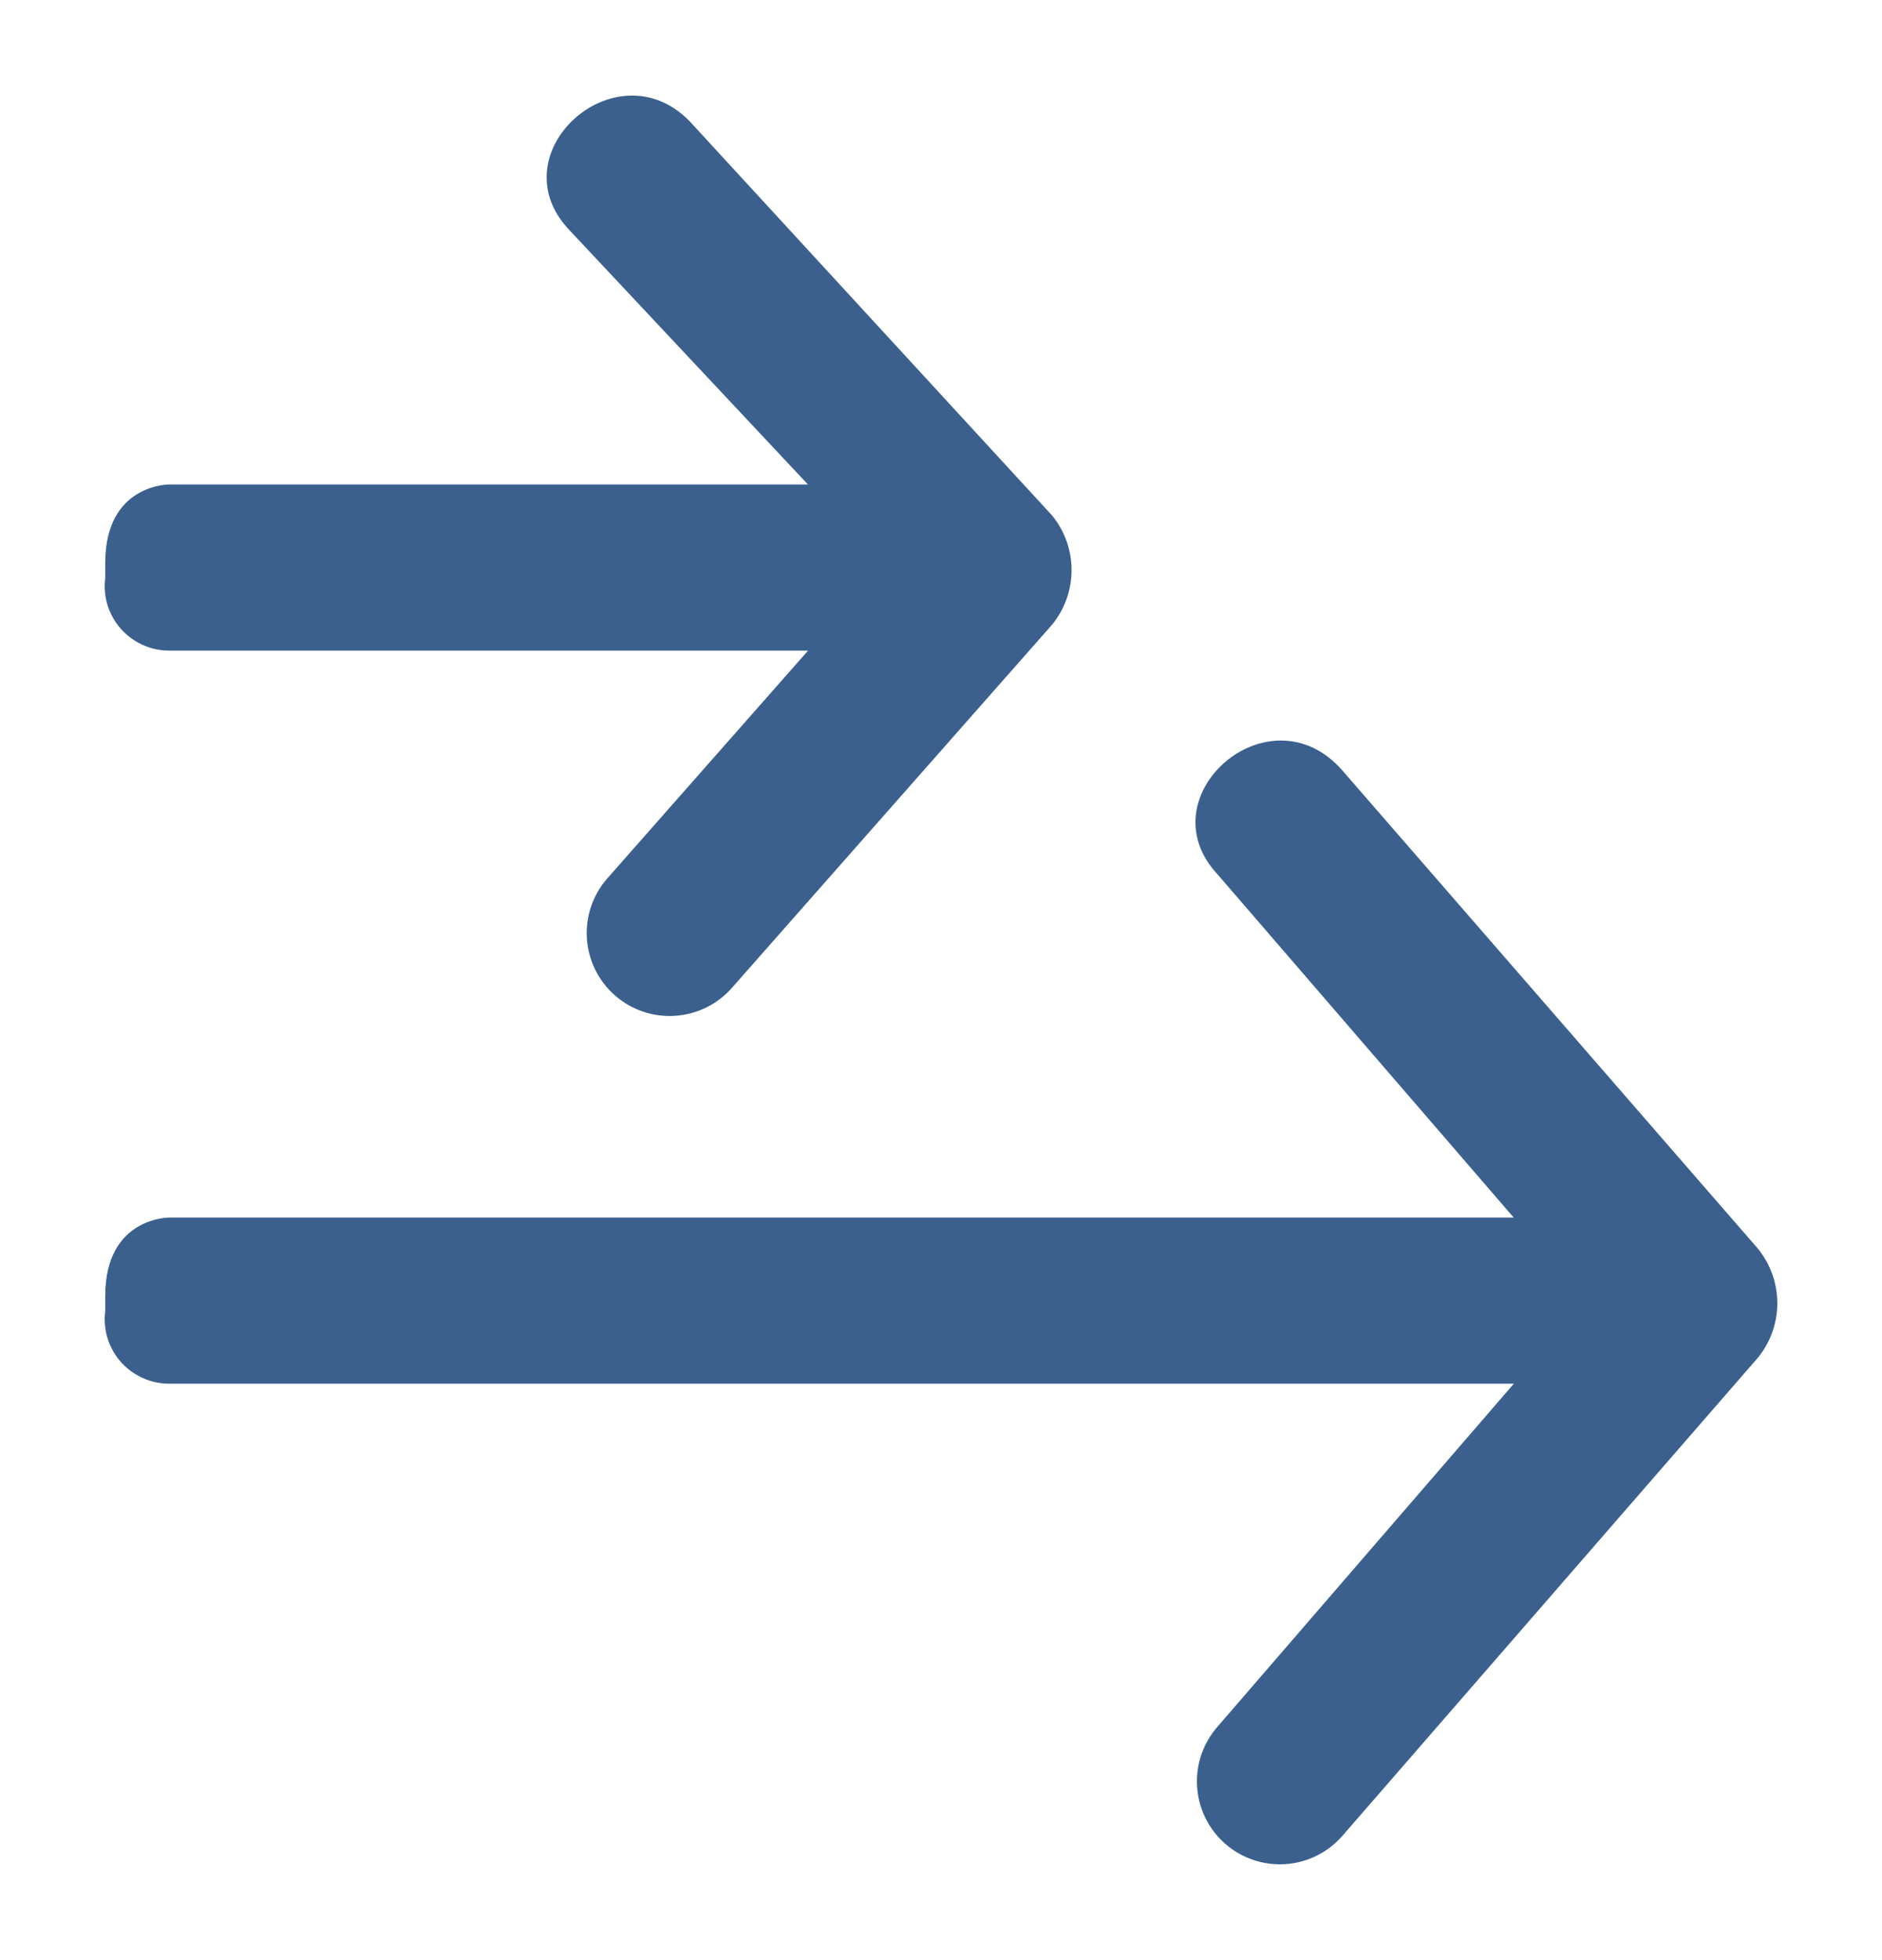
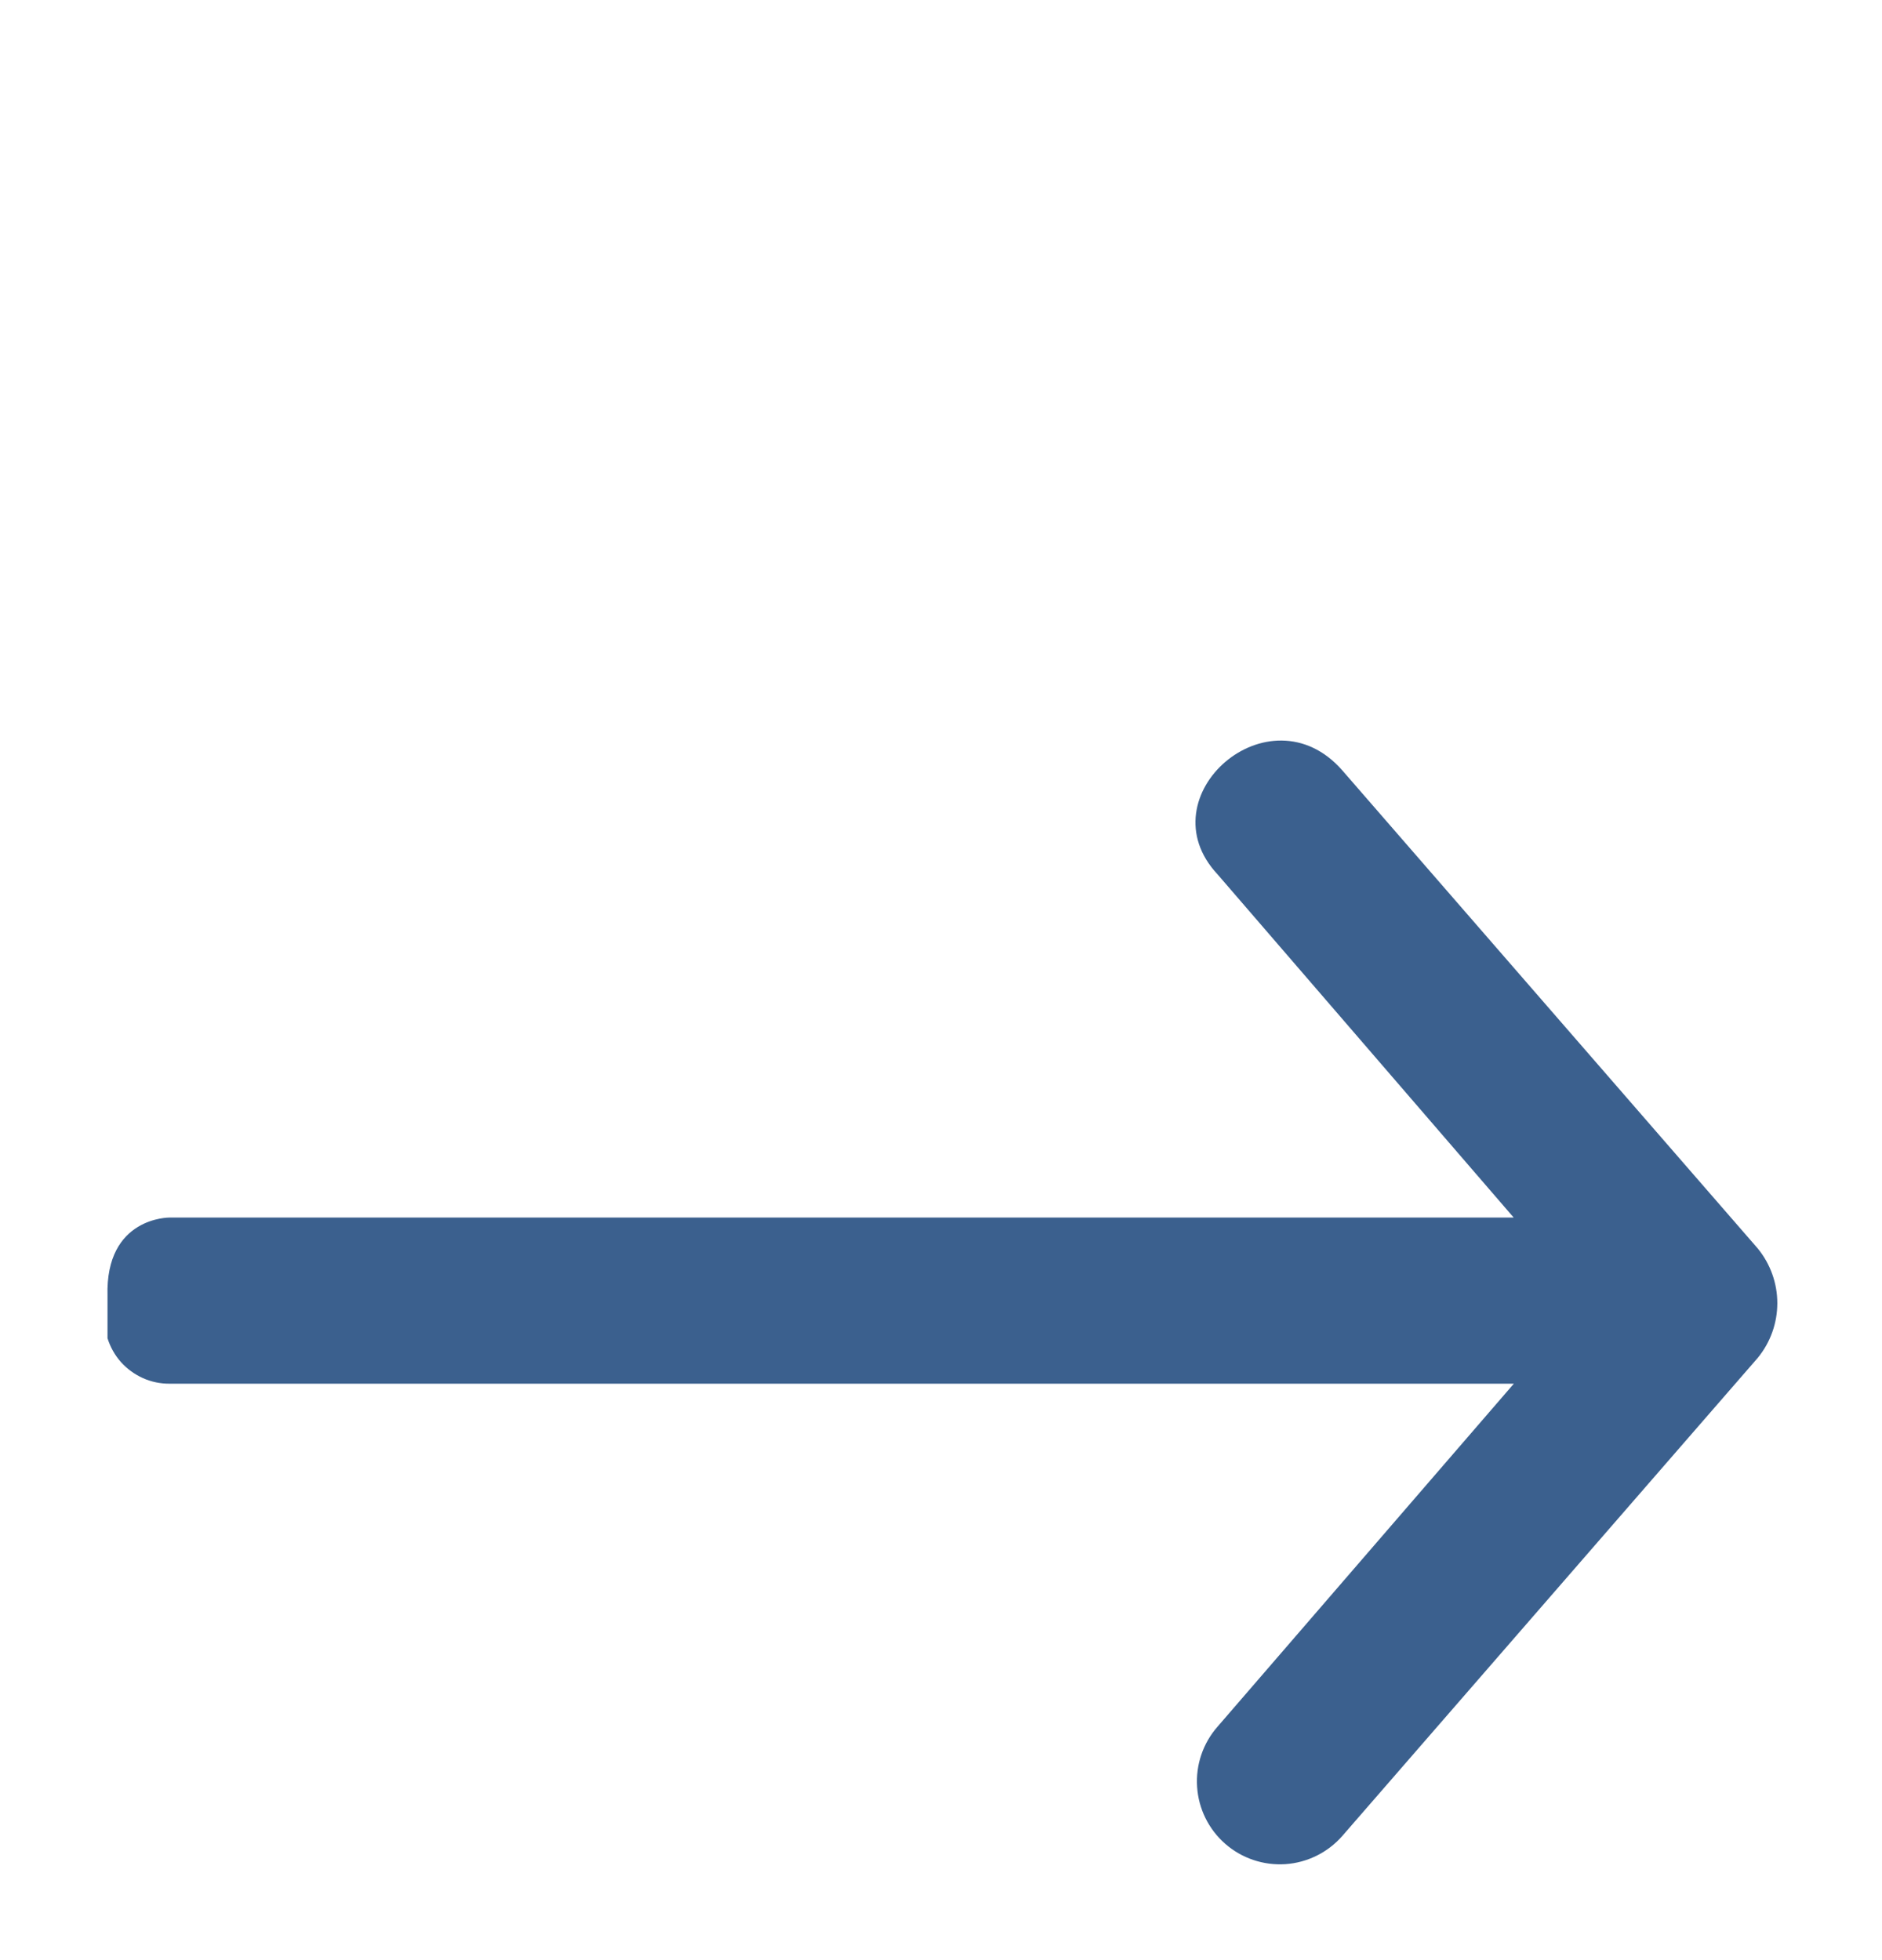
<svg xmlns="http://www.w3.org/2000/svg" width="24" height="25" viewBox="0 0 24 25" fill="none">
-   <path fill-rule="evenodd" clip-rule="evenodd" d="M15.526 22.023L19.305 17.648H2.164C2.046 17.649 1.93 17.625 1.823 17.577C1.716 17.529 1.62 17.459 1.542 17.372C1.464 17.284 1.406 17.18 1.371 17.068C1.337 16.956 1.327 16.838 1.342 16.721V16.529C1.342 15.517 2.164 15.529 2.164 15.529H19.303L15.526 11.151C14.598 10.157 16.188 8.765 17.117 9.825L22.417 15.925C22.577 16.122 22.665 16.367 22.665 16.621C22.665 16.875 22.577 17.121 22.417 17.317L17.117 23.417C16.932 23.628 16.671 23.757 16.391 23.776C16.111 23.794 15.835 23.701 15.624 23.516C15.413 23.331 15.284 23.07 15.266 22.79C15.247 22.51 15.341 22.234 15.526 22.023Z" fill="#3B608E" />
-   <path fill-rule="evenodd" clip-rule="evenodd" d="M7.744 11.204L10.305 8.298H2.164C2.046 8.299 1.93 8.275 1.823 8.227C1.716 8.179 1.62 8.109 1.542 8.021C1.464 7.933 1.406 7.83 1.371 7.718C1.337 7.606 1.327 7.487 1.342 7.371V7.179C1.342 6.167 2.164 6.179 2.164 6.179H10.303L7.252 2.925C6.324 1.931 7.914 0.539 8.843 1.599L13.417 6.575C13.577 6.771 13.665 7.017 13.665 7.271C13.665 7.525 13.577 7.77 13.417 7.967L9.335 12.598C9.15 12.809 8.889 12.938 8.609 12.956C8.329 12.975 8.053 12.881 7.842 12.696C7.631 12.511 7.503 12.25 7.484 11.97C7.466 11.69 7.559 11.415 7.744 11.204Z" fill="#3B608E" />
+   <path fill-rule="evenodd" clip-rule="evenodd" d="M15.526 22.023L19.305 17.648H2.164C2.046 17.649 1.93 17.625 1.823 17.577C1.716 17.529 1.62 17.459 1.542 17.372C1.464 17.284 1.406 17.18 1.371 17.068V16.529C1.342 15.517 2.164 15.529 2.164 15.529H19.303L15.526 11.151C14.598 10.157 16.188 8.765 17.117 9.825L22.417 15.925C22.577 16.122 22.665 16.367 22.665 16.621C22.665 16.875 22.577 17.121 22.417 17.317L17.117 23.417C16.932 23.628 16.671 23.757 16.391 23.776C16.111 23.794 15.835 23.701 15.624 23.516C15.413 23.331 15.284 23.07 15.266 22.79C15.247 22.51 15.341 22.234 15.526 22.023Z" fill="#3B608E" />
</svg>